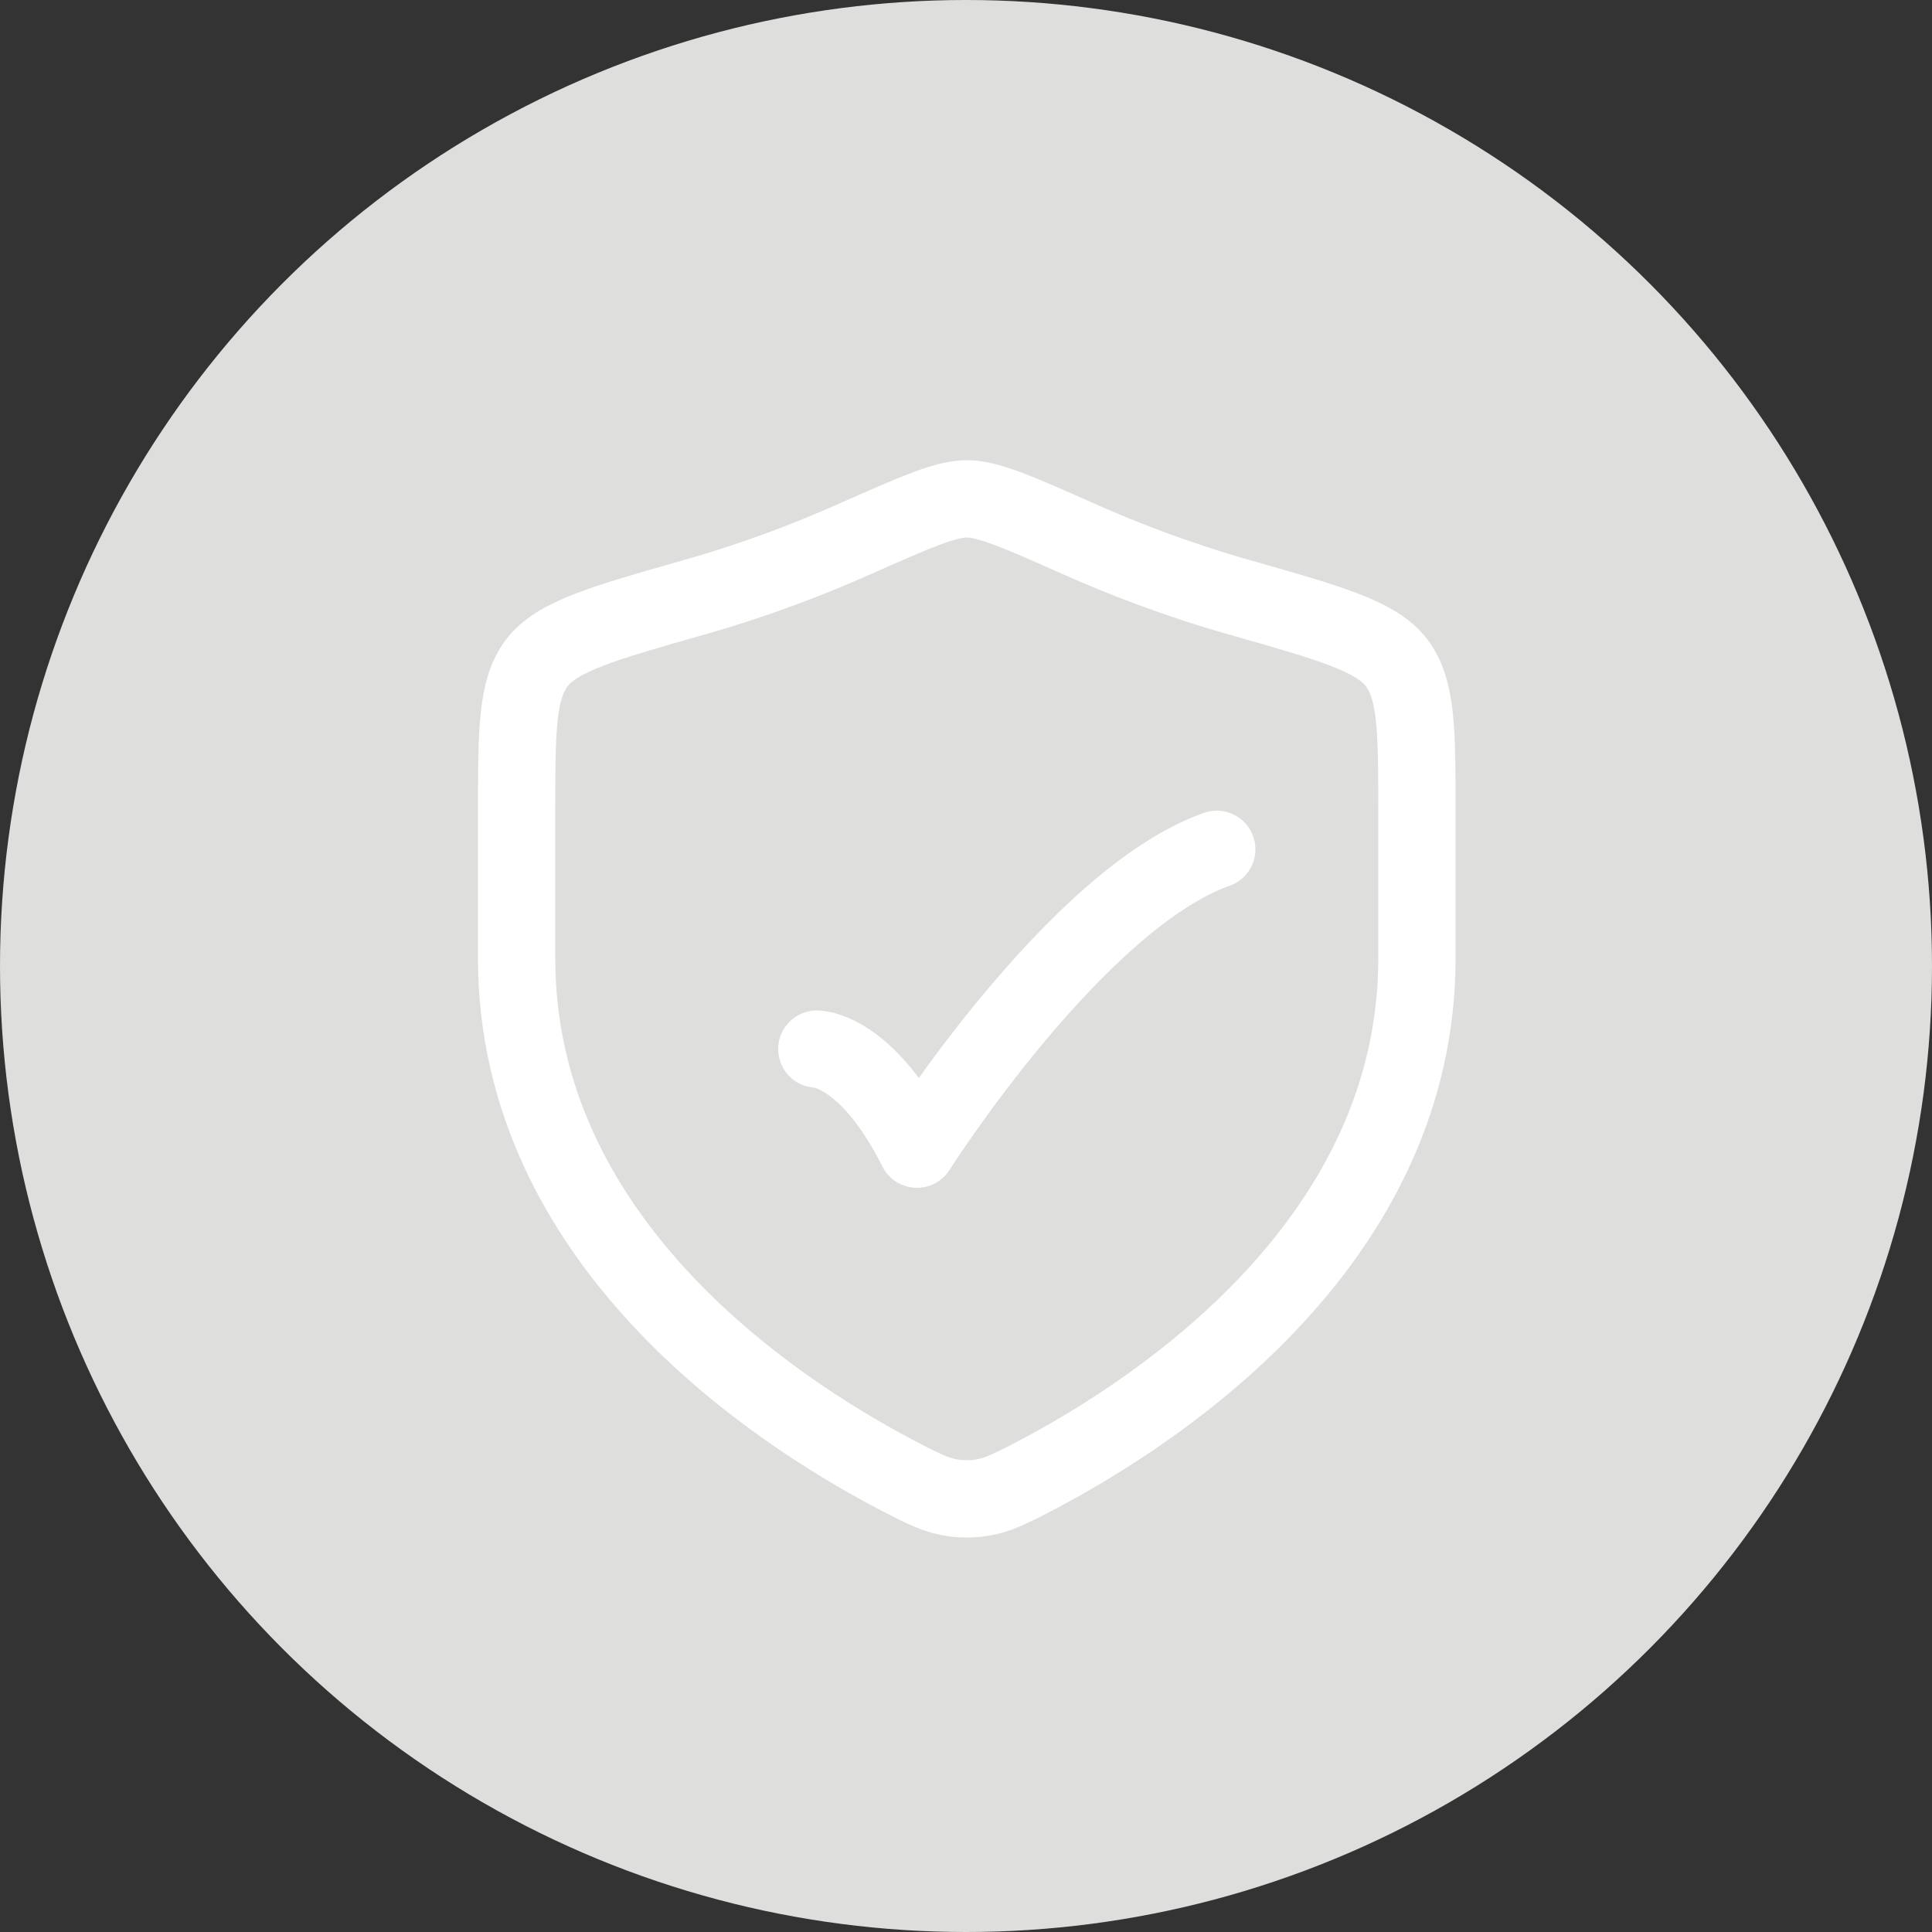
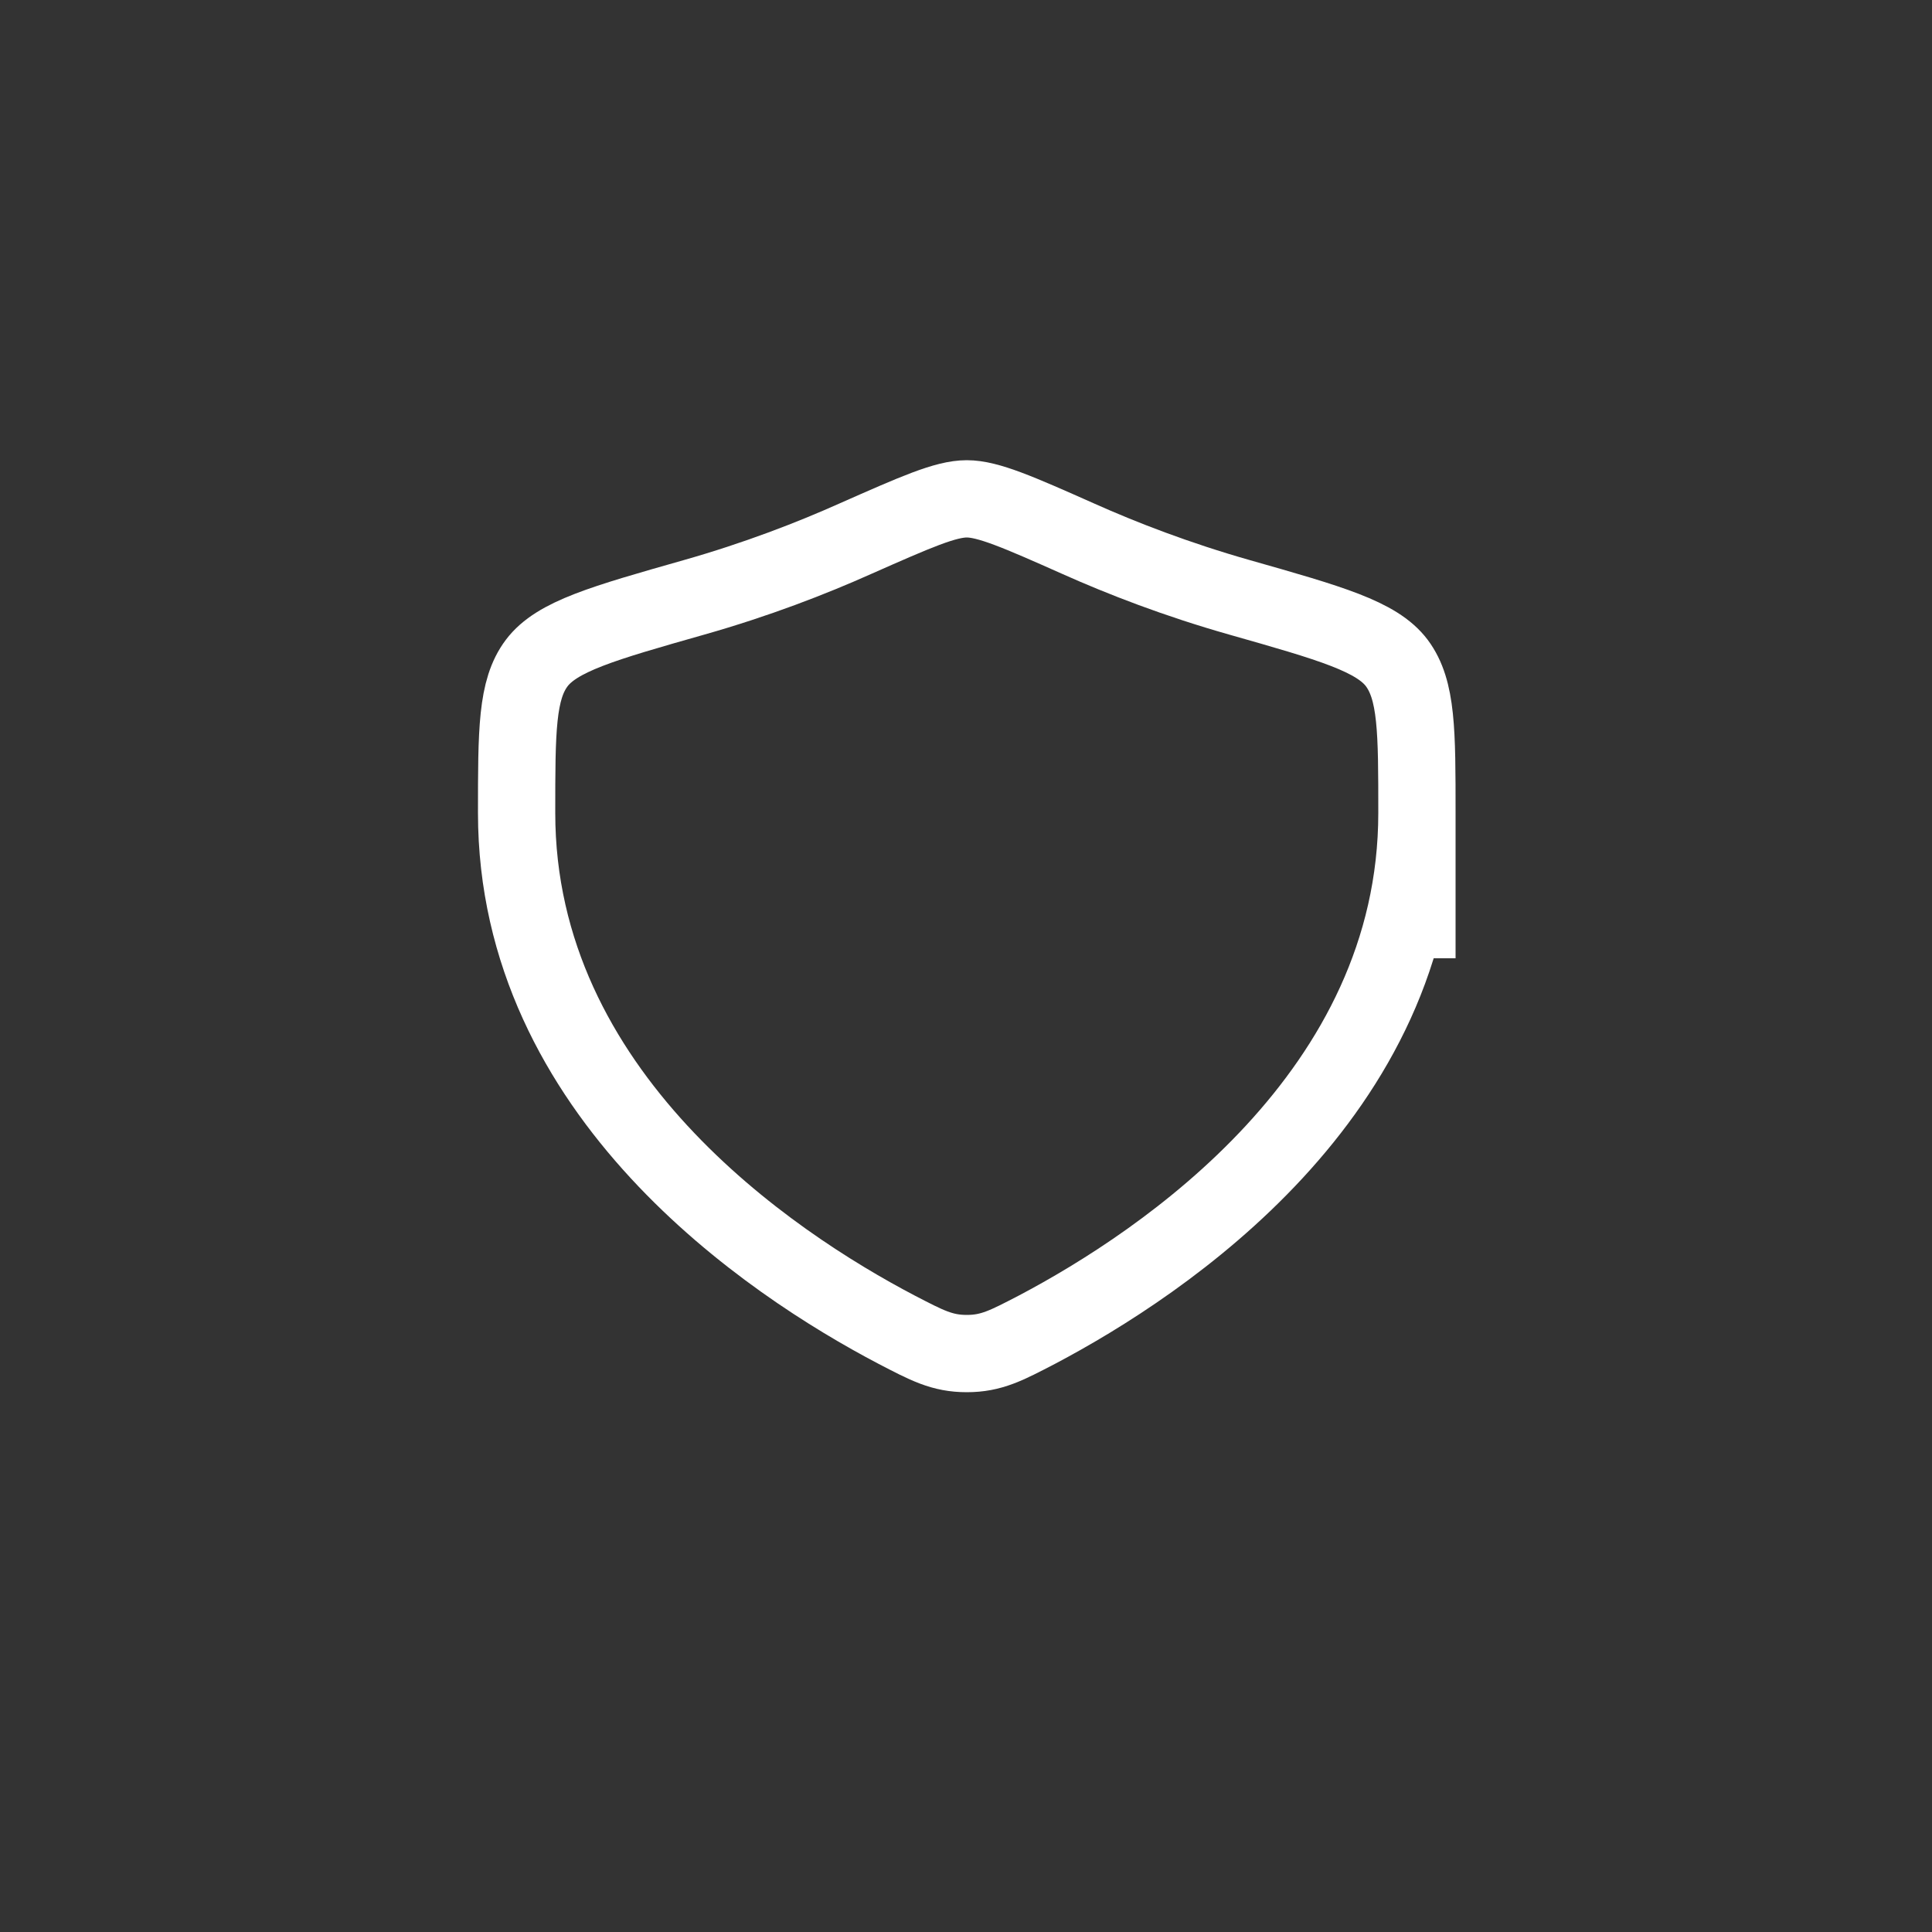
<svg xmlns="http://www.w3.org/2000/svg" viewBox="0 0 50 50" data-sanitized-data-name="Layer 2" data-name="Layer 2" id="Layer_2">
  <rect x="0" y="0" width="50" height="50" fill="#333333" stroke="none" />
  <defs>
    <style>
      .cls-1 {
        fill: #dedfdd;
        stroke-width: 0px;
      }

      .cls-2, .cls-3 {
        fill: none;
        stroke: #fff;
        stroke-linecap: round;
        stroke-width: 2px;
      }

      .cls-3 {
        stroke-linejoin: round;
      }
    </style>
  </defs>
  <g data-sanitized-data-name="Layer 1" data-name="Layer 1" id="Layer_1-2">
    <g>
-       <circle r="25" cy="25" cx="25" class="cls-1" />
      <g>
-         <path d="M21.14,27.15s1.29,0,2.59,2.59c0,0,4.11-6.47,7.76-7.76" class="cls-3" />
-         <path d="M36.67,24.8v-3.76c0-2.12,0-3.18-.52-3.88-.52-.69-1.71-1.03-4.07-1.7-1.62-.46-3.04-1.01-4.18-1.52-1.55-.69-2.33-1.03-2.88-1.03s-1.32.34-2.88,1.03c-1.14.51-2.56,1.06-4.18,1.52-2.36.67-3.55,1.01-4.07,1.7-.52.69-.52,1.75-.52,3.88v3.76c0,7.28,6.55,11.65,9.83,13.37.79.41,1.18.62,1.82.62s1.03-.21,1.82-.62c3.28-1.73,9.83-6.1,9.83-13.37Z" class="cls-2" />
+         <path d="M36.67,24.8v-3.76c0-2.12,0-3.18-.52-3.88-.52-.69-1.71-1.03-4.07-1.7-1.62-.46-3.04-1.01-4.18-1.52-1.55-.69-2.33-1.03-2.88-1.03s-1.32.34-2.88,1.03c-1.14.51-2.56,1.06-4.18,1.52-2.36.67-3.55,1.01-4.07,1.7-.52.69-.52,1.75-.52,3.88c0,7.28,6.55,11.65,9.83,13.37.79.41,1.18.62,1.82.62s1.03-.21,1.82-.62c3.28-1.73,9.83-6.1,9.83-13.37Z" class="cls-2" />
      </g>
    </g>
  </g>
</svg>